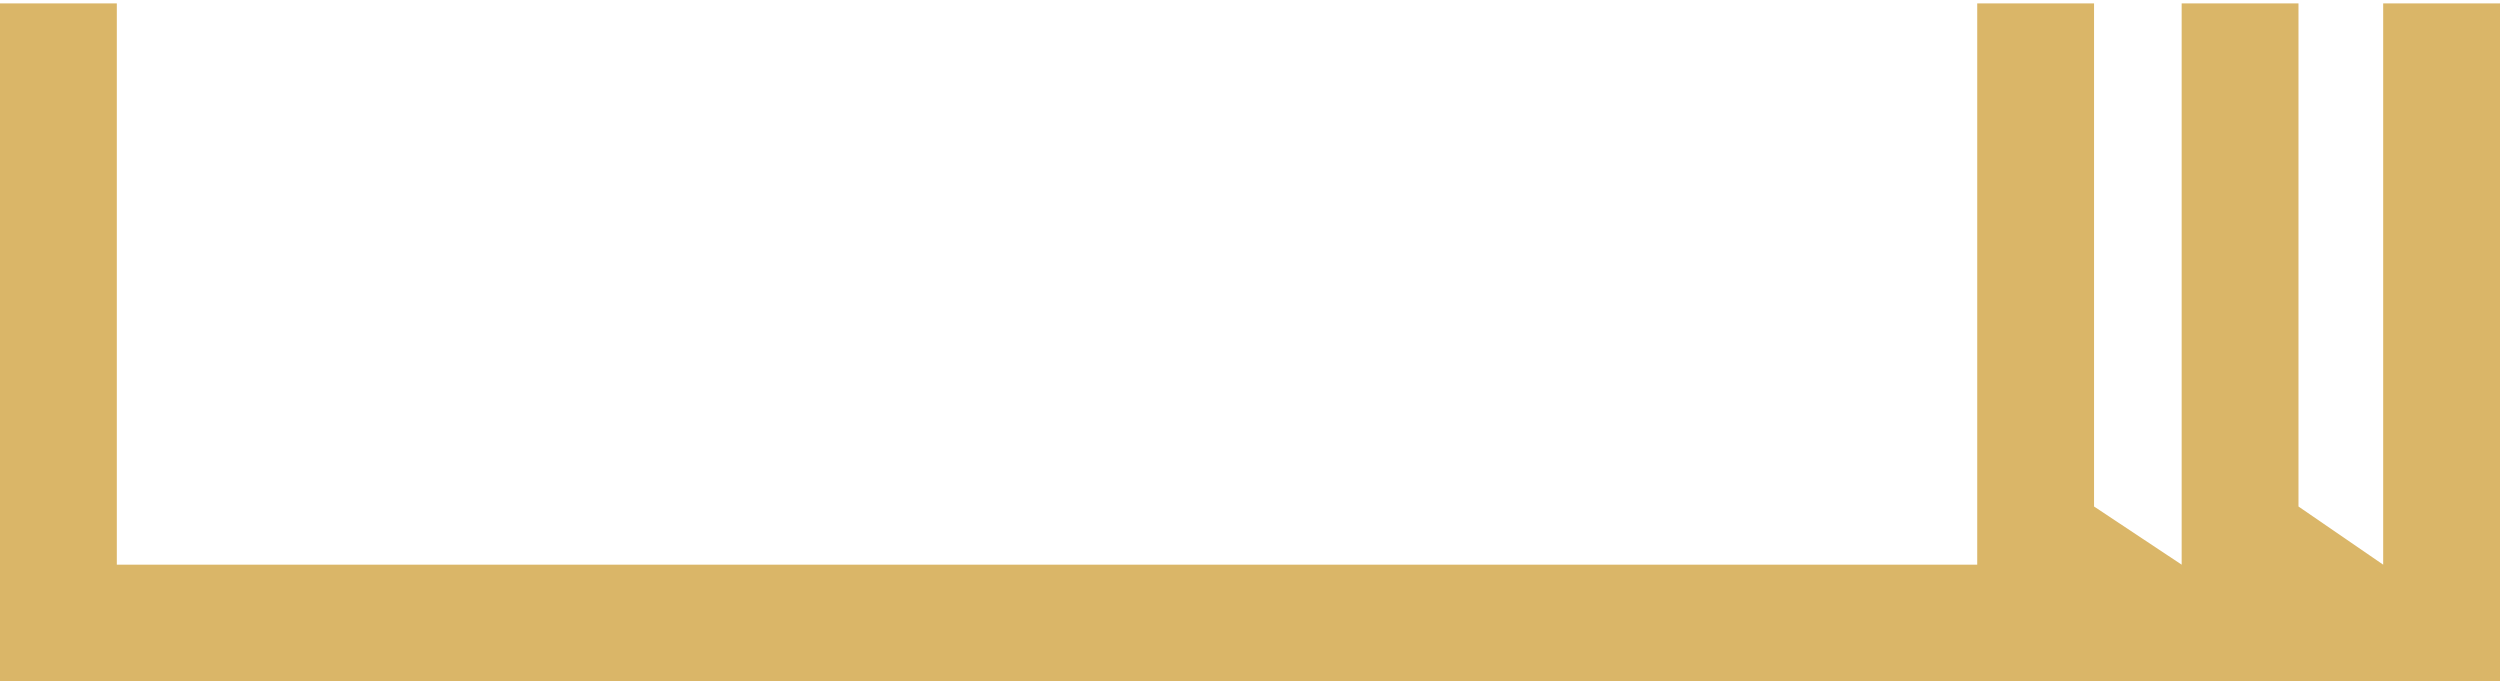
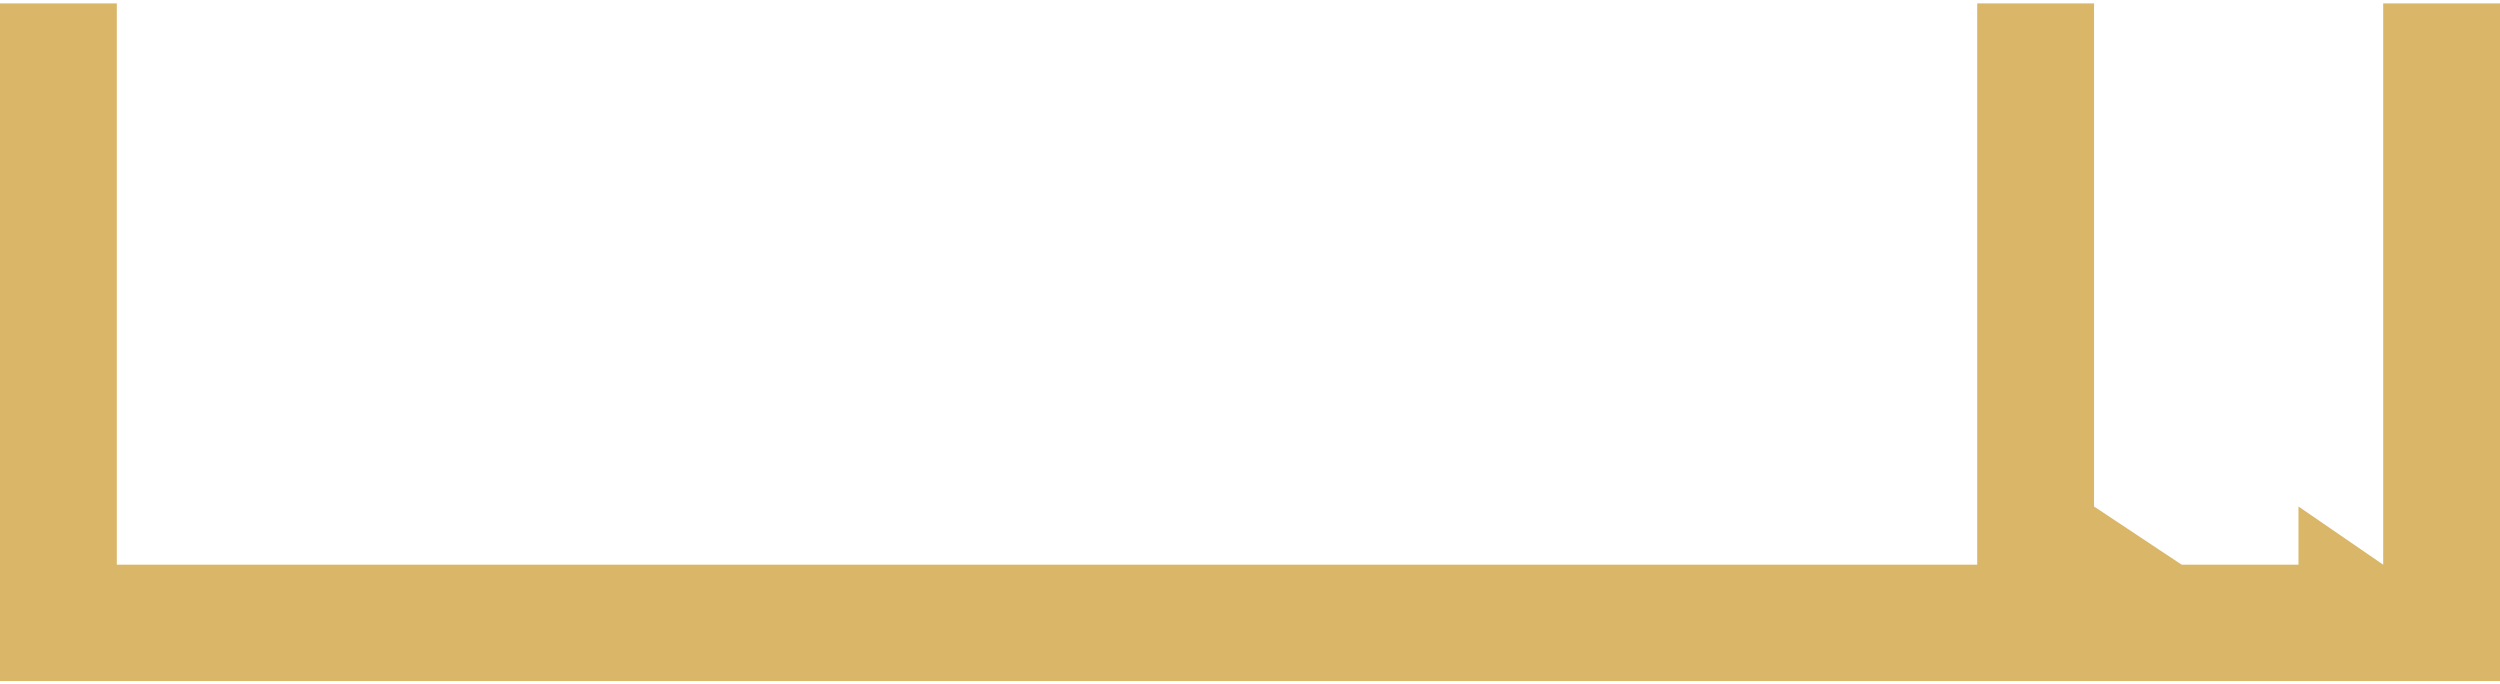
<svg xmlns="http://www.w3.org/2000/svg" width="585" height="160" viewBox="0 0 585 160" fill="none">
-   <path d="M0 159.352V0.796H27.336V132.132H462.669V0.796H490.006V118.522L510.508 132.132V0.796H537.845V118.522L557.664 132.132V0.796H585V159.352H0Z" fill="#DAB668" />
+   <path d="M0 159.352V0.796H27.336V132.132H462.669V0.796H490.006V118.522L510.508 132.132H537.845V118.522L557.664 132.132V0.796H585V159.352H0Z" fill="#DAB668" />
</svg>